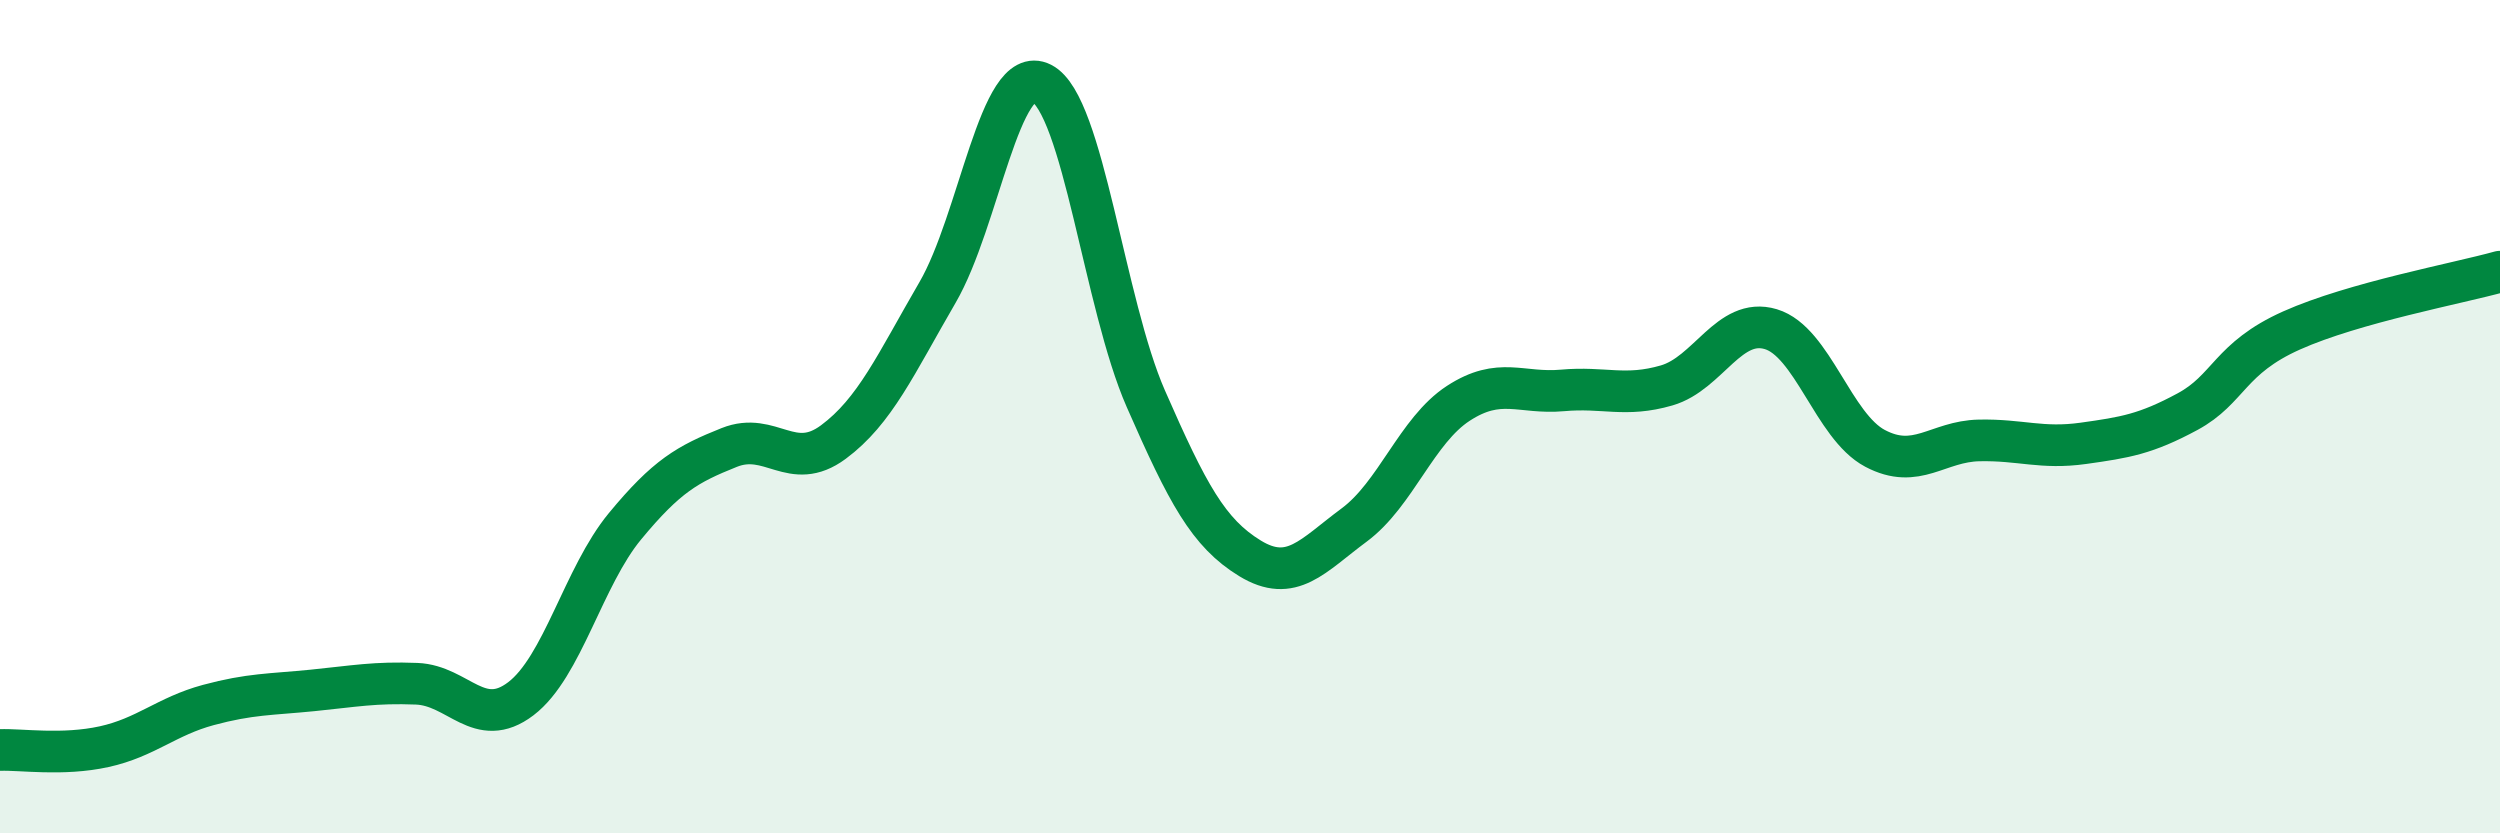
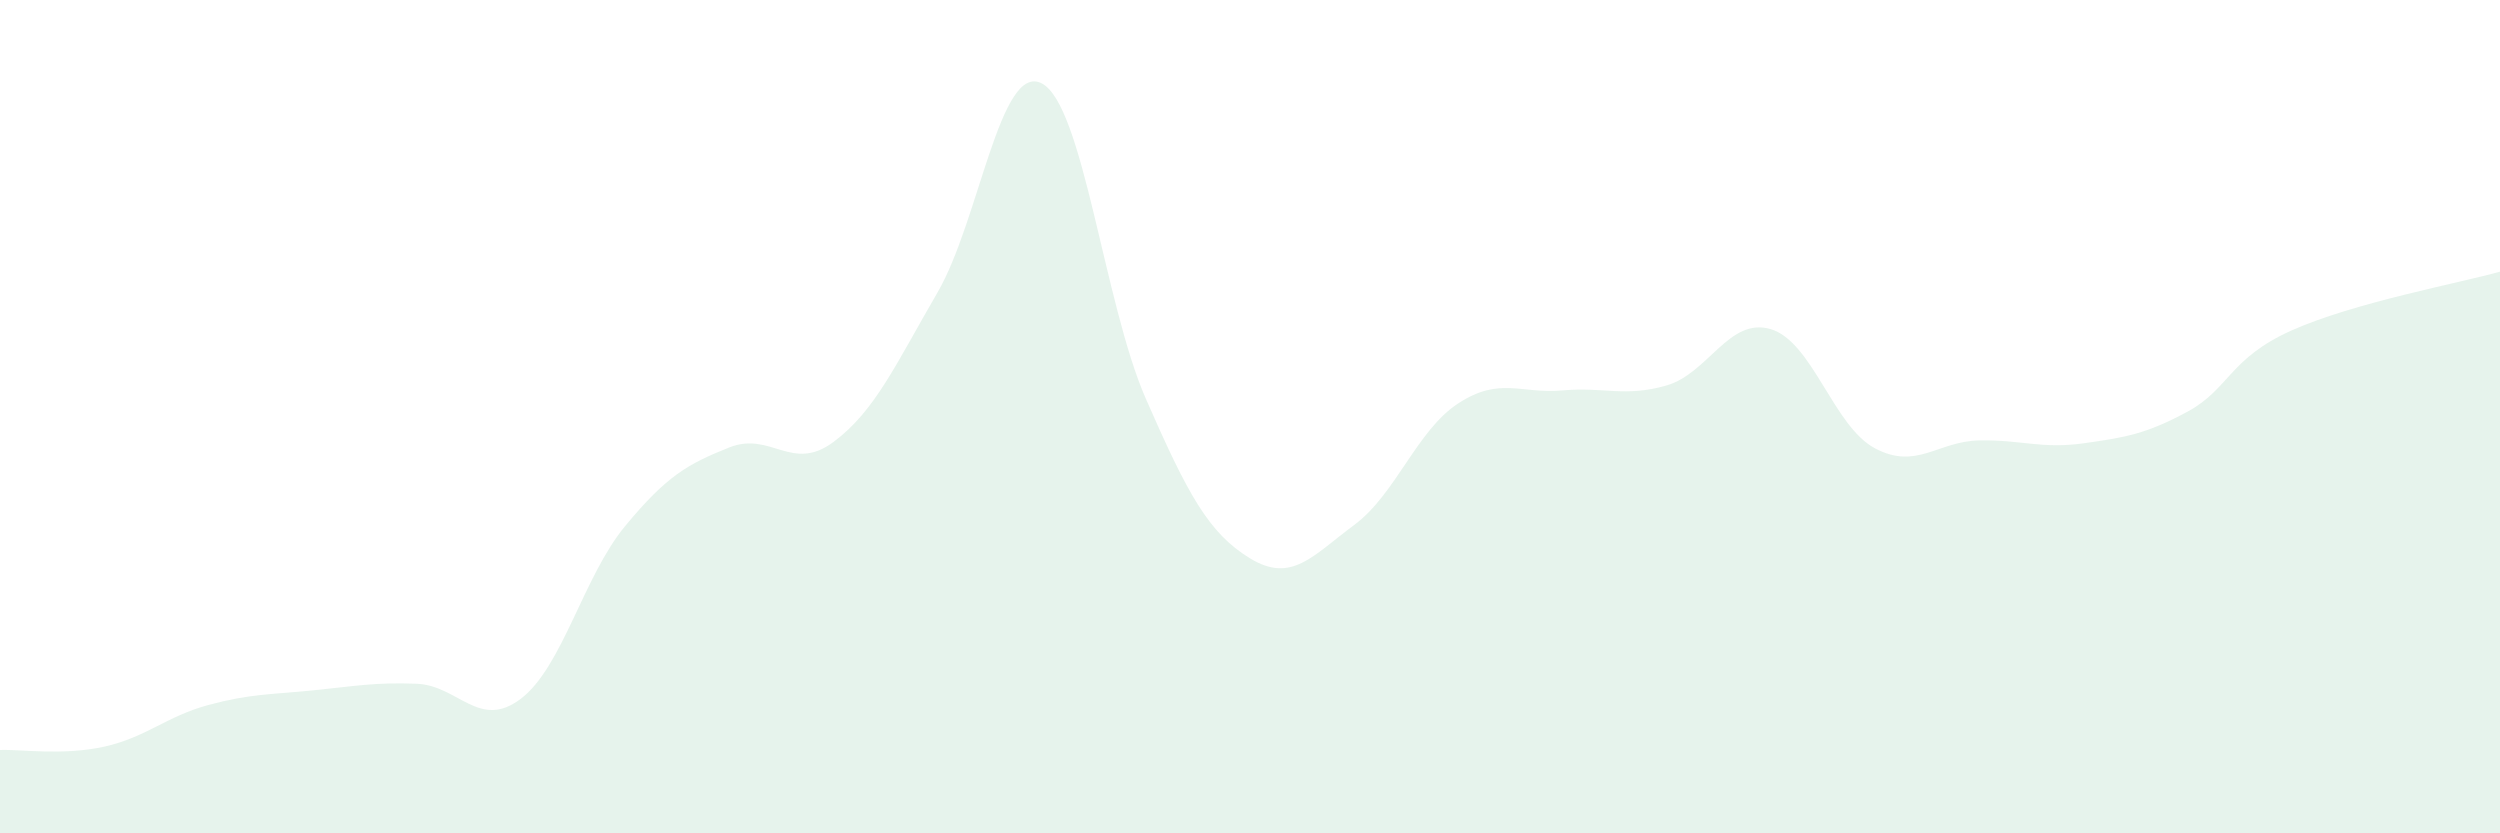
<svg xmlns="http://www.w3.org/2000/svg" width="60" height="20" viewBox="0 0 60 20">
  <path d="M 0,18 C 0.5,17.98 1.5,18.14 2.5,17.92 C 3.5,17.7 4,17.19 5,16.92 C 6,16.65 6.5,16.67 7.5,16.57 C 8.5,16.47 9,16.37 10,16.41 C 11,16.45 11.5,17.53 12.5,16.77 C 13.5,16.01 14,13.84 15,12.63 C 16,11.42 16.5,11.14 17.5,10.74 C 18.5,10.34 19,11.35 20,10.61 C 21,9.87 21.5,8.74 22.5,7.02 C 23.5,5.3 24,1.49 25,2 C 26,2.51 26.5,7.29 27.5,9.57 C 28.5,11.85 29,12.79 30,13.4 C 31,14.01 31.5,13.34 32.5,12.6 C 33.5,11.86 34,10.33 35,9.68 C 36,9.03 36.5,9.46 37.5,9.37 C 38.5,9.28 39,9.54 40,9.25 C 41,8.96 41.5,7.6 42.5,7.9 C 43.5,8.2 44,10.23 45,10.76 C 46,11.29 46.5,10.59 47.5,10.57 C 48.5,10.55 49,10.78 50,10.64 C 51,10.5 51.5,10.42 52.5,9.88 C 53.5,9.34 53.5,8.6 55,7.93 C 56.5,7.26 59,6.8 60,6.52L60 20L0 20Z" fill="#008740" opacity="0.1" stroke-linecap="round" stroke-linejoin="round" />
-   <path d="M 0,18 C 0.5,17.98 1.5,18.14 2.5,17.92 C 3.5,17.7 4,17.19 5,16.92 C 6,16.65 6.5,16.67 7.5,16.57 C 8.5,16.47 9,16.37 10,16.41 C 11,16.45 11.5,17.53 12.5,16.77 C 13.5,16.01 14,13.84 15,12.63 C 16,11.42 16.5,11.14 17.5,10.74 C 18.5,10.34 19,11.35 20,10.61 C 21,9.87 21.5,8.74 22.5,7.02 C 23.5,5.3 24,1.49 25,2 C 26,2.51 26.5,7.29 27.5,9.57 C 28.5,11.85 29,12.79 30,13.4 C 31,14.01 31.5,13.34 32.5,12.6 C 33.5,11.86 34,10.33 35,9.68 C 36,9.03 36.5,9.46 37.5,9.37 C 38.5,9.28 39,9.54 40,9.25 C 41,8.96 41.5,7.6 42.5,7.9 C 43.5,8.2 44,10.23 45,10.76 C 46,11.29 46.5,10.59 47.5,10.57 C 48.5,10.55 49,10.78 50,10.64 C 51,10.5 51.5,10.42 52.5,9.88 C 53.5,9.34 53.5,8.6 55,7.93 C 56.5,7.26 59,6.8 60,6.52" stroke="#008740" stroke-width="1" fill="none" stroke-linecap="round" stroke-linejoin="round" />
</svg>